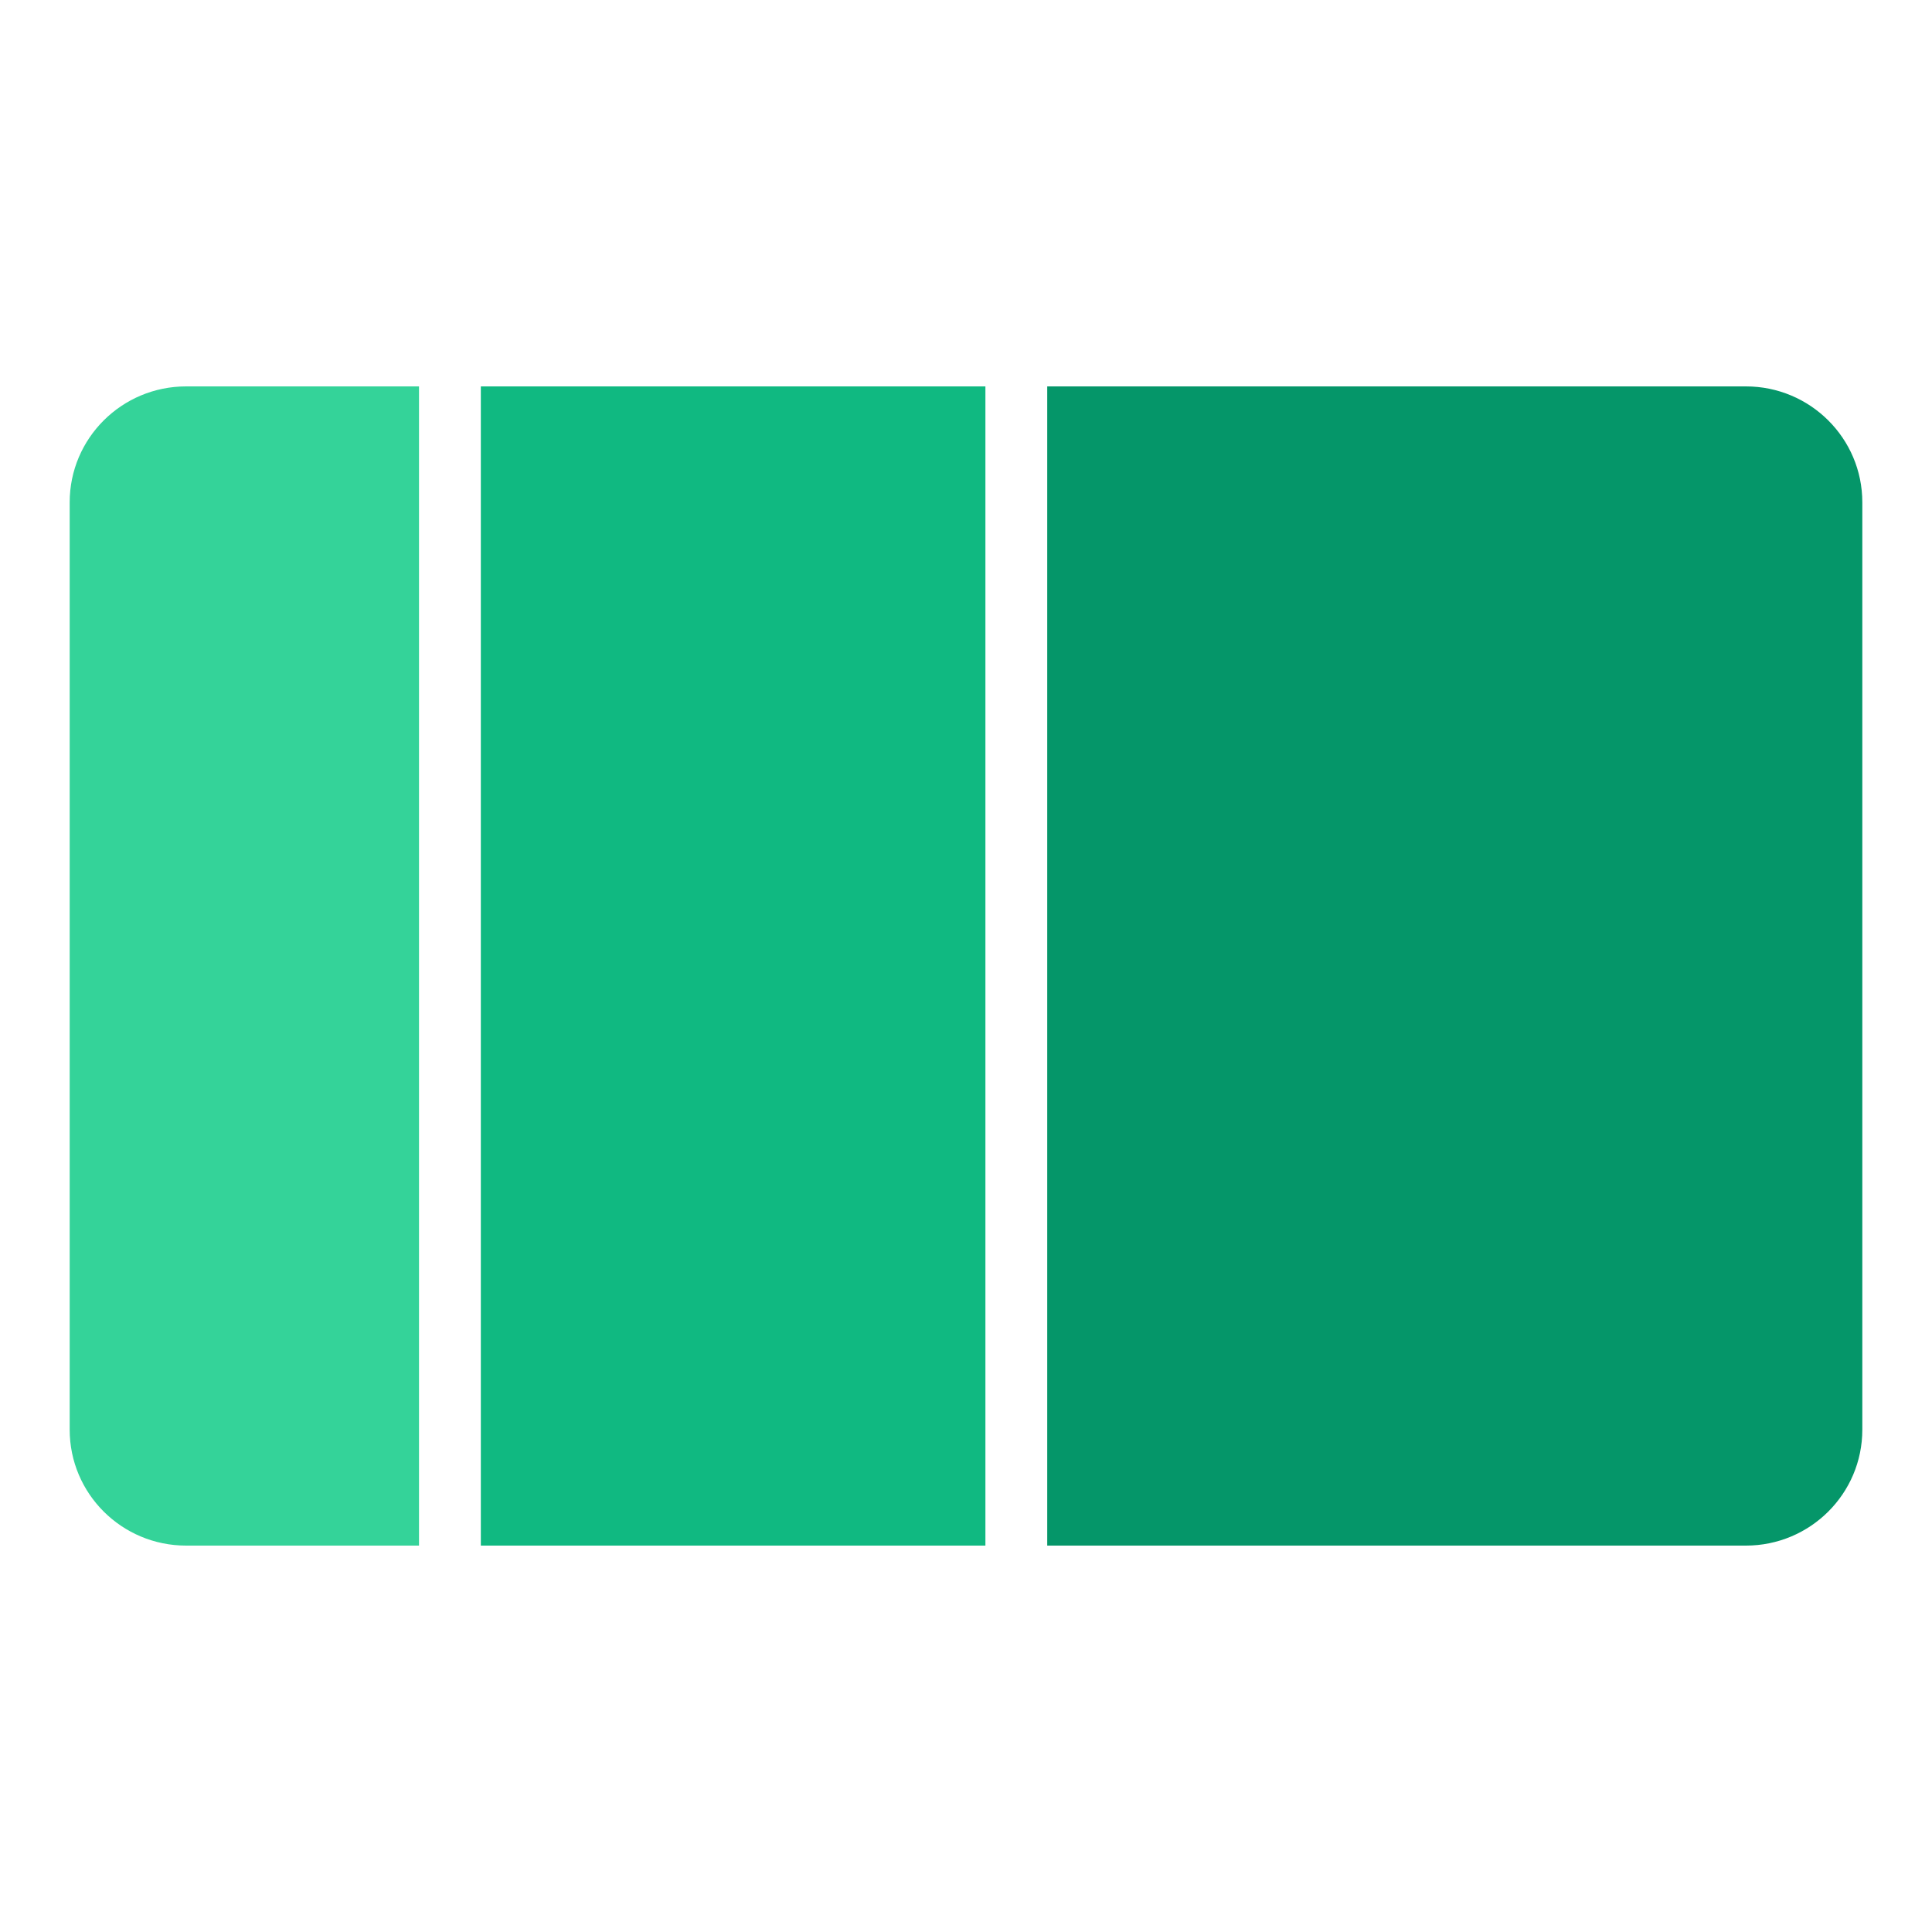
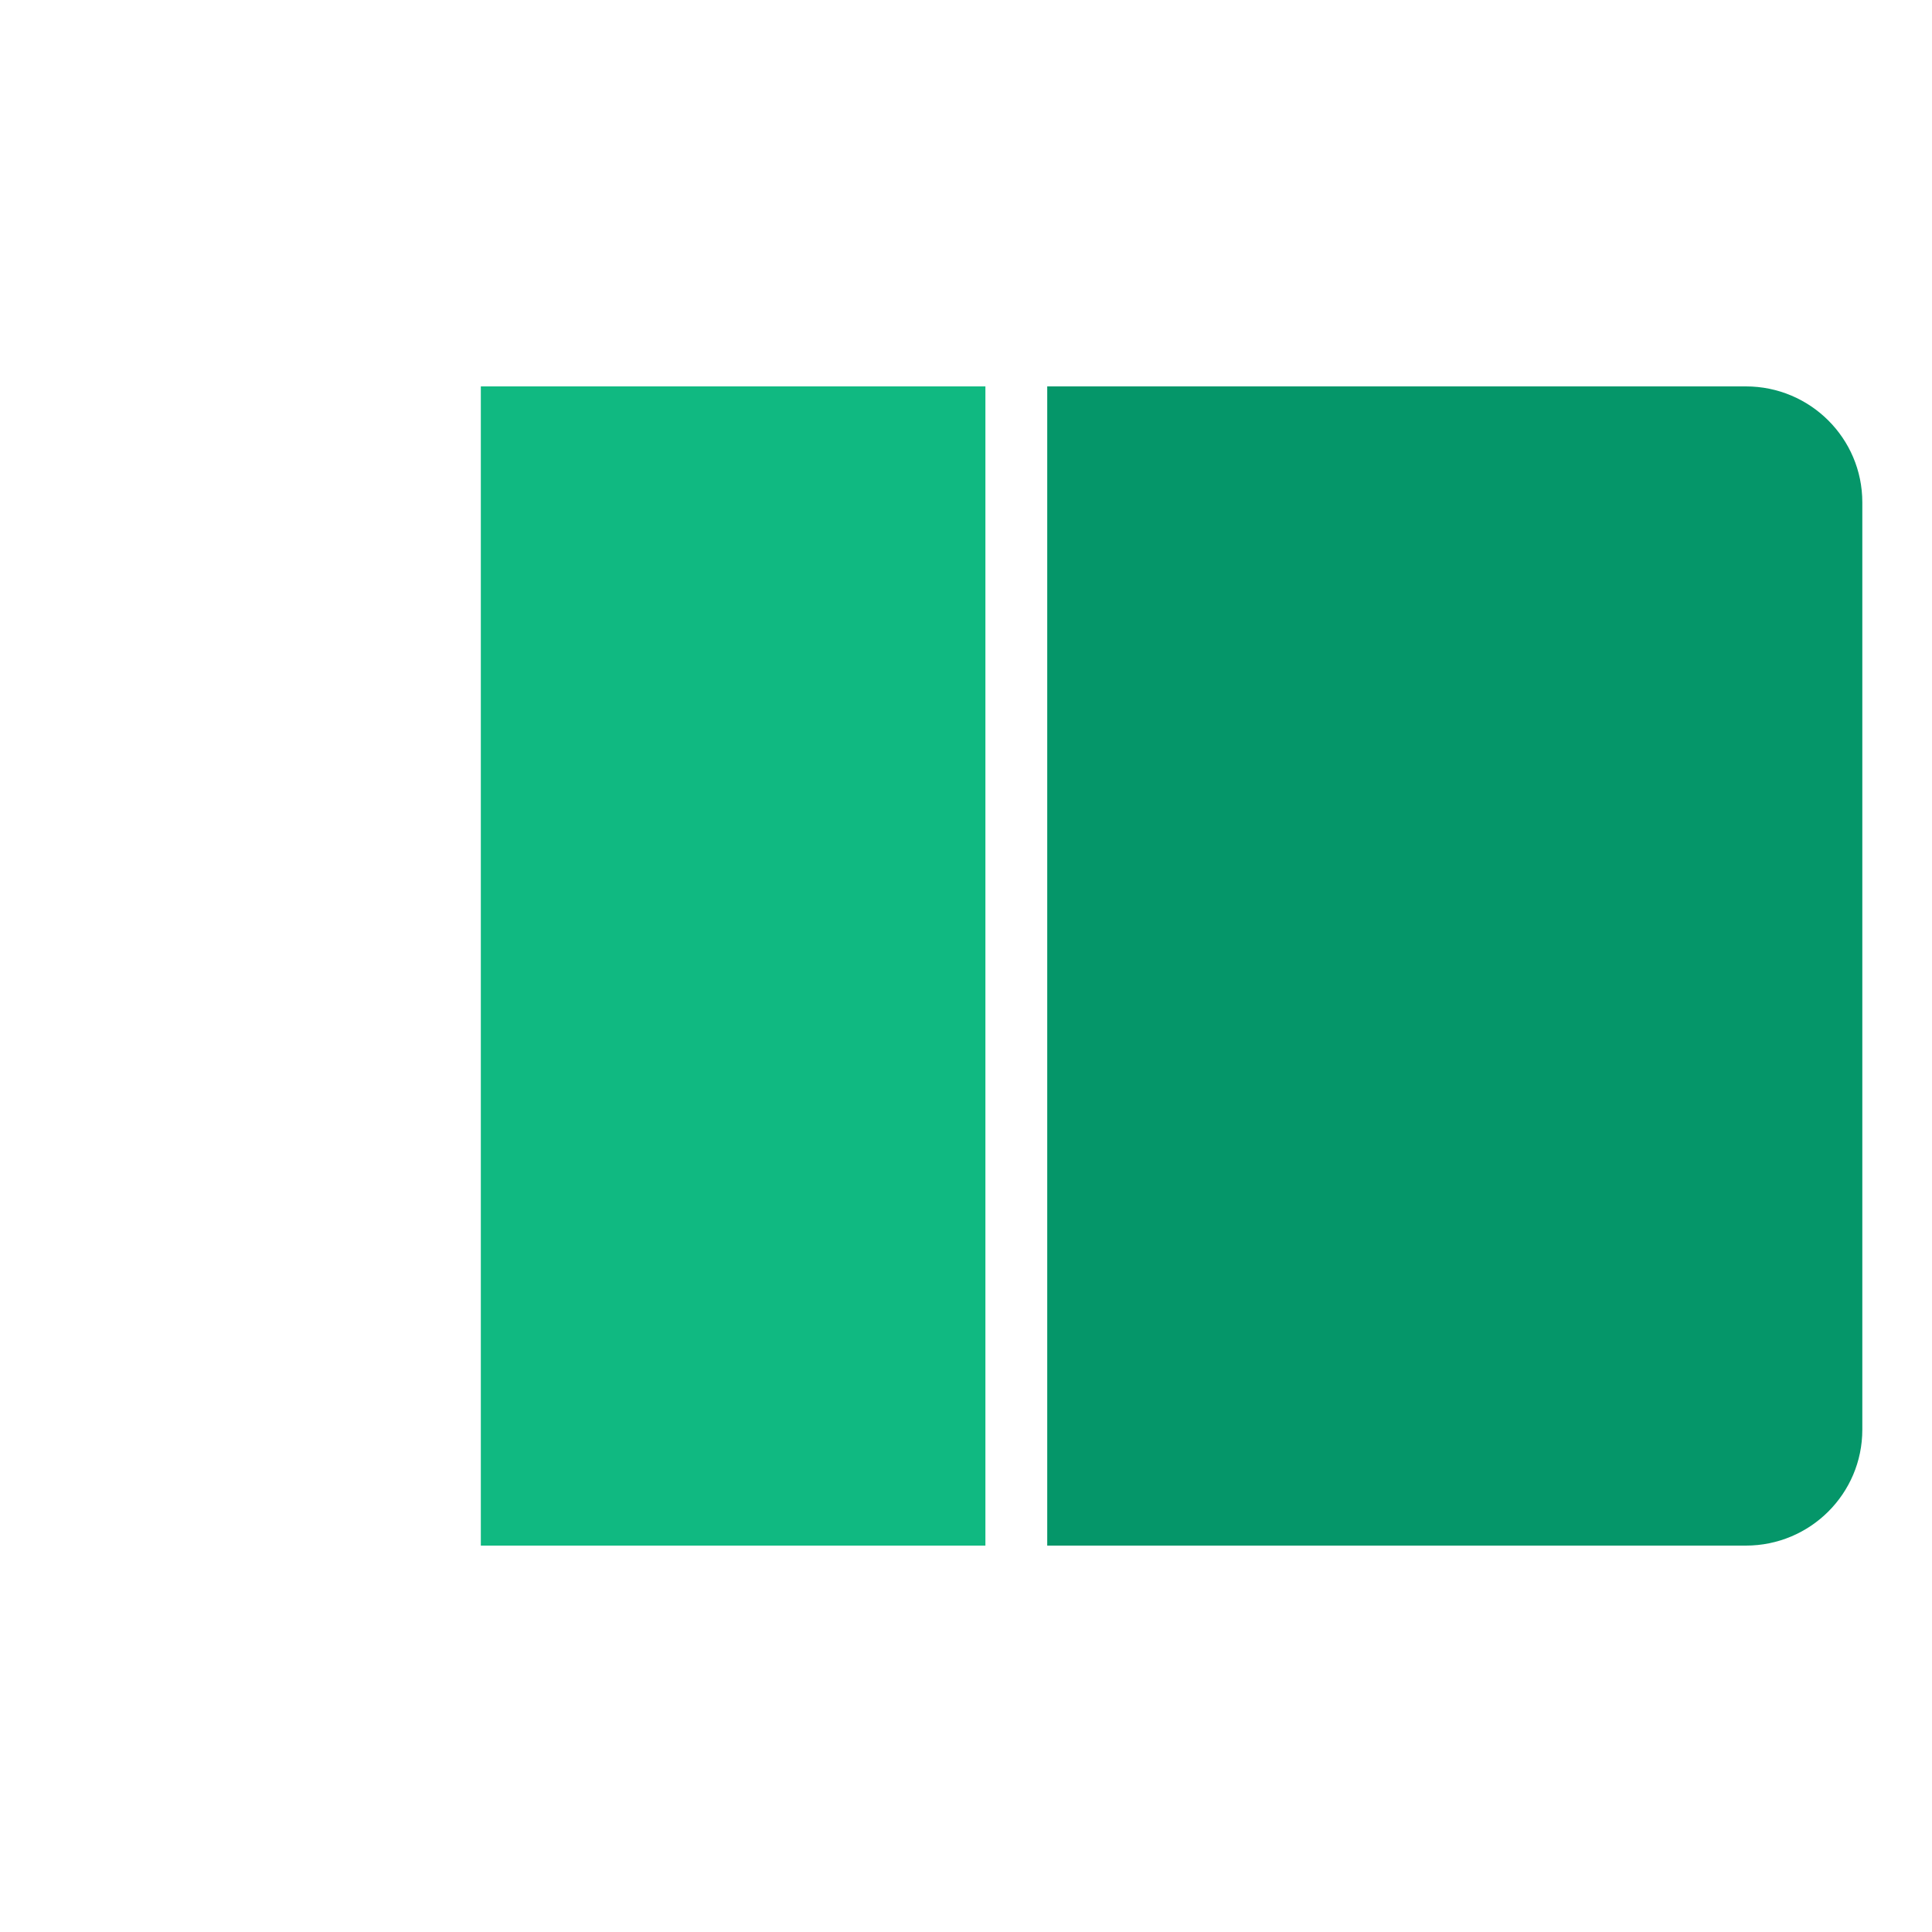
<svg xmlns="http://www.w3.org/2000/svg" width="500" height="500" viewBox="0 0 500 500" fill="none">
-   <path d="M18.034 130C18.034 113.431 31.526 100 48.169 100H108.438V400H48.169C31.526 400 18.034 386.569 18.034 370V130Z" fill="#34D399" />
  <path d="M124.438 100H255.022V400H124.438V100Z" fill="#10B981" />
  <path d="M271.022 100H451.831C468.474 100 481.966 113.431 481.966 130V370C481.966 386.569 468.474 400 451.831 400H271.022V100Z" fill="#059669" />
</svg>